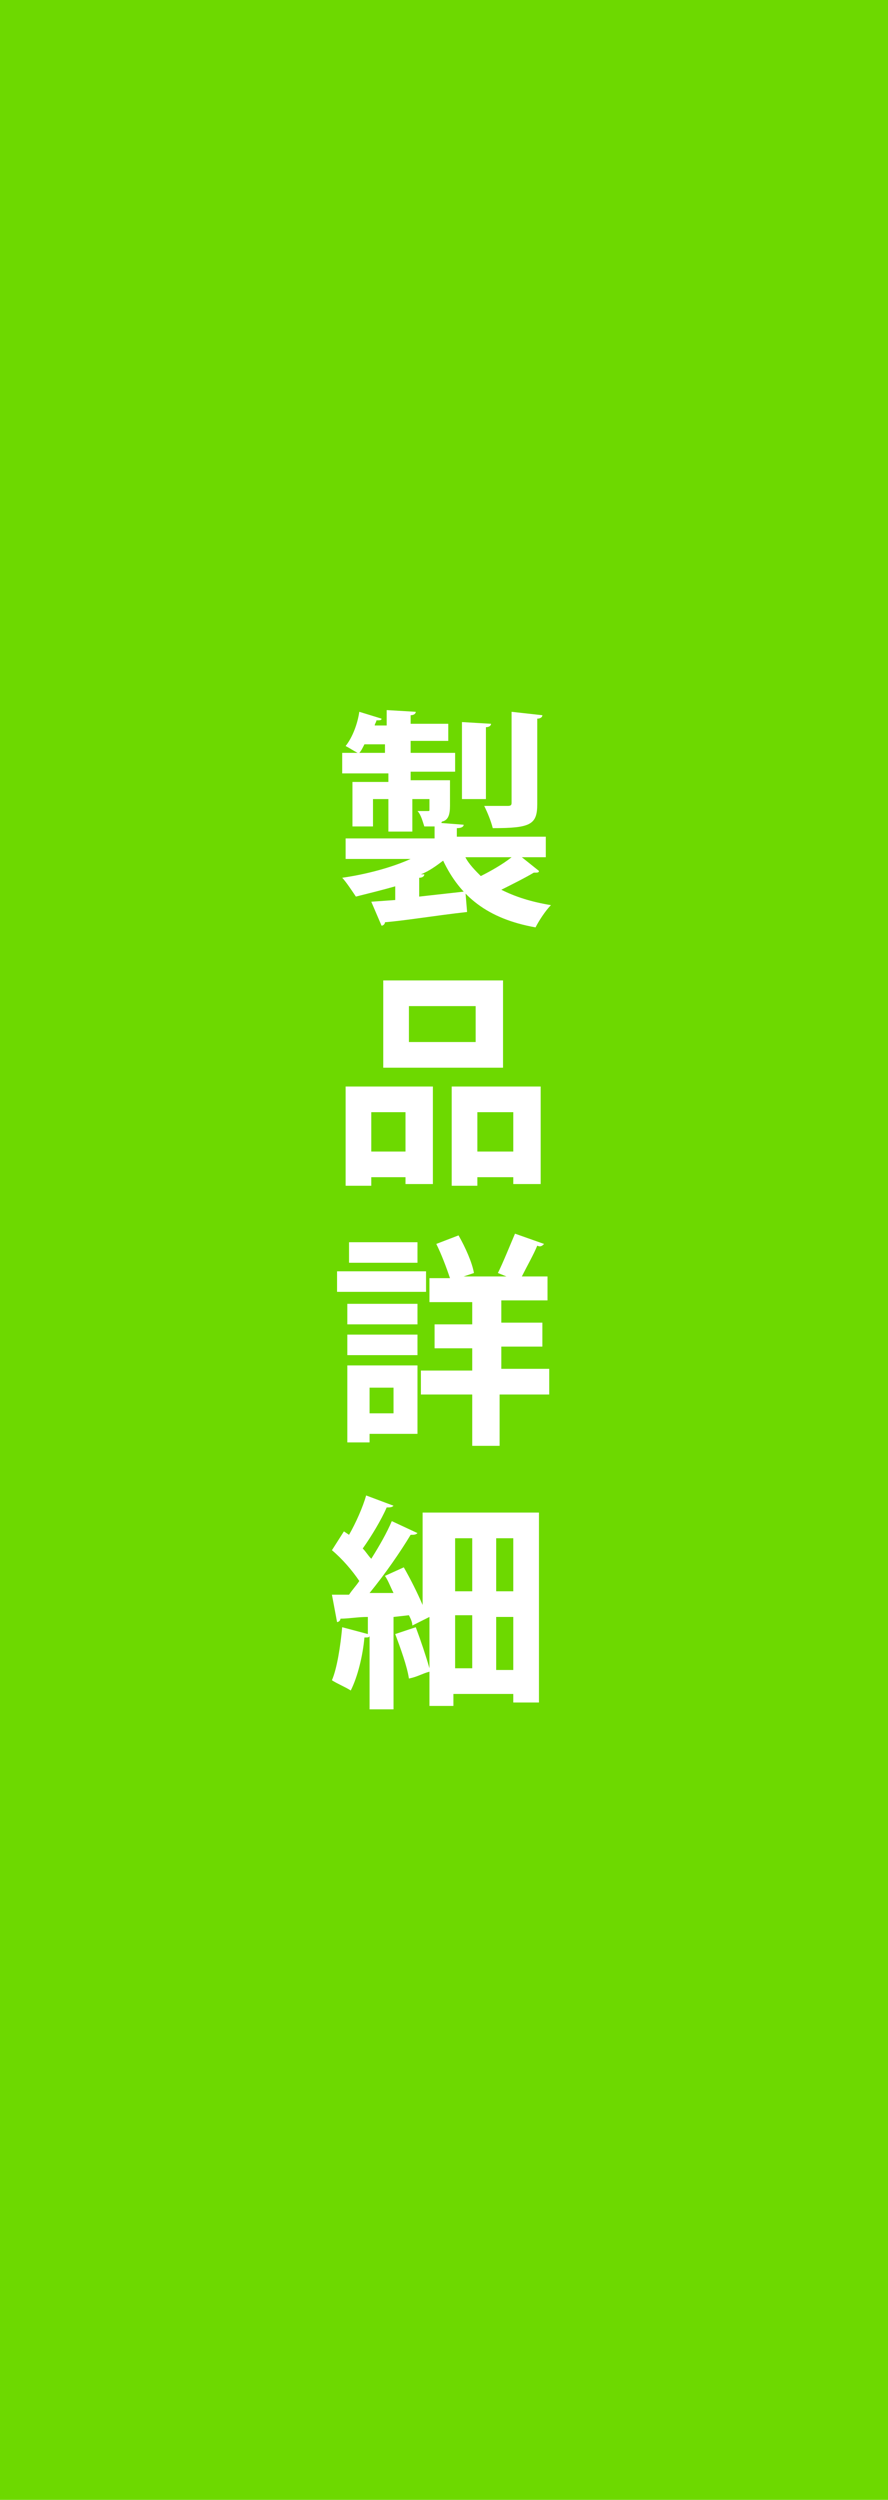
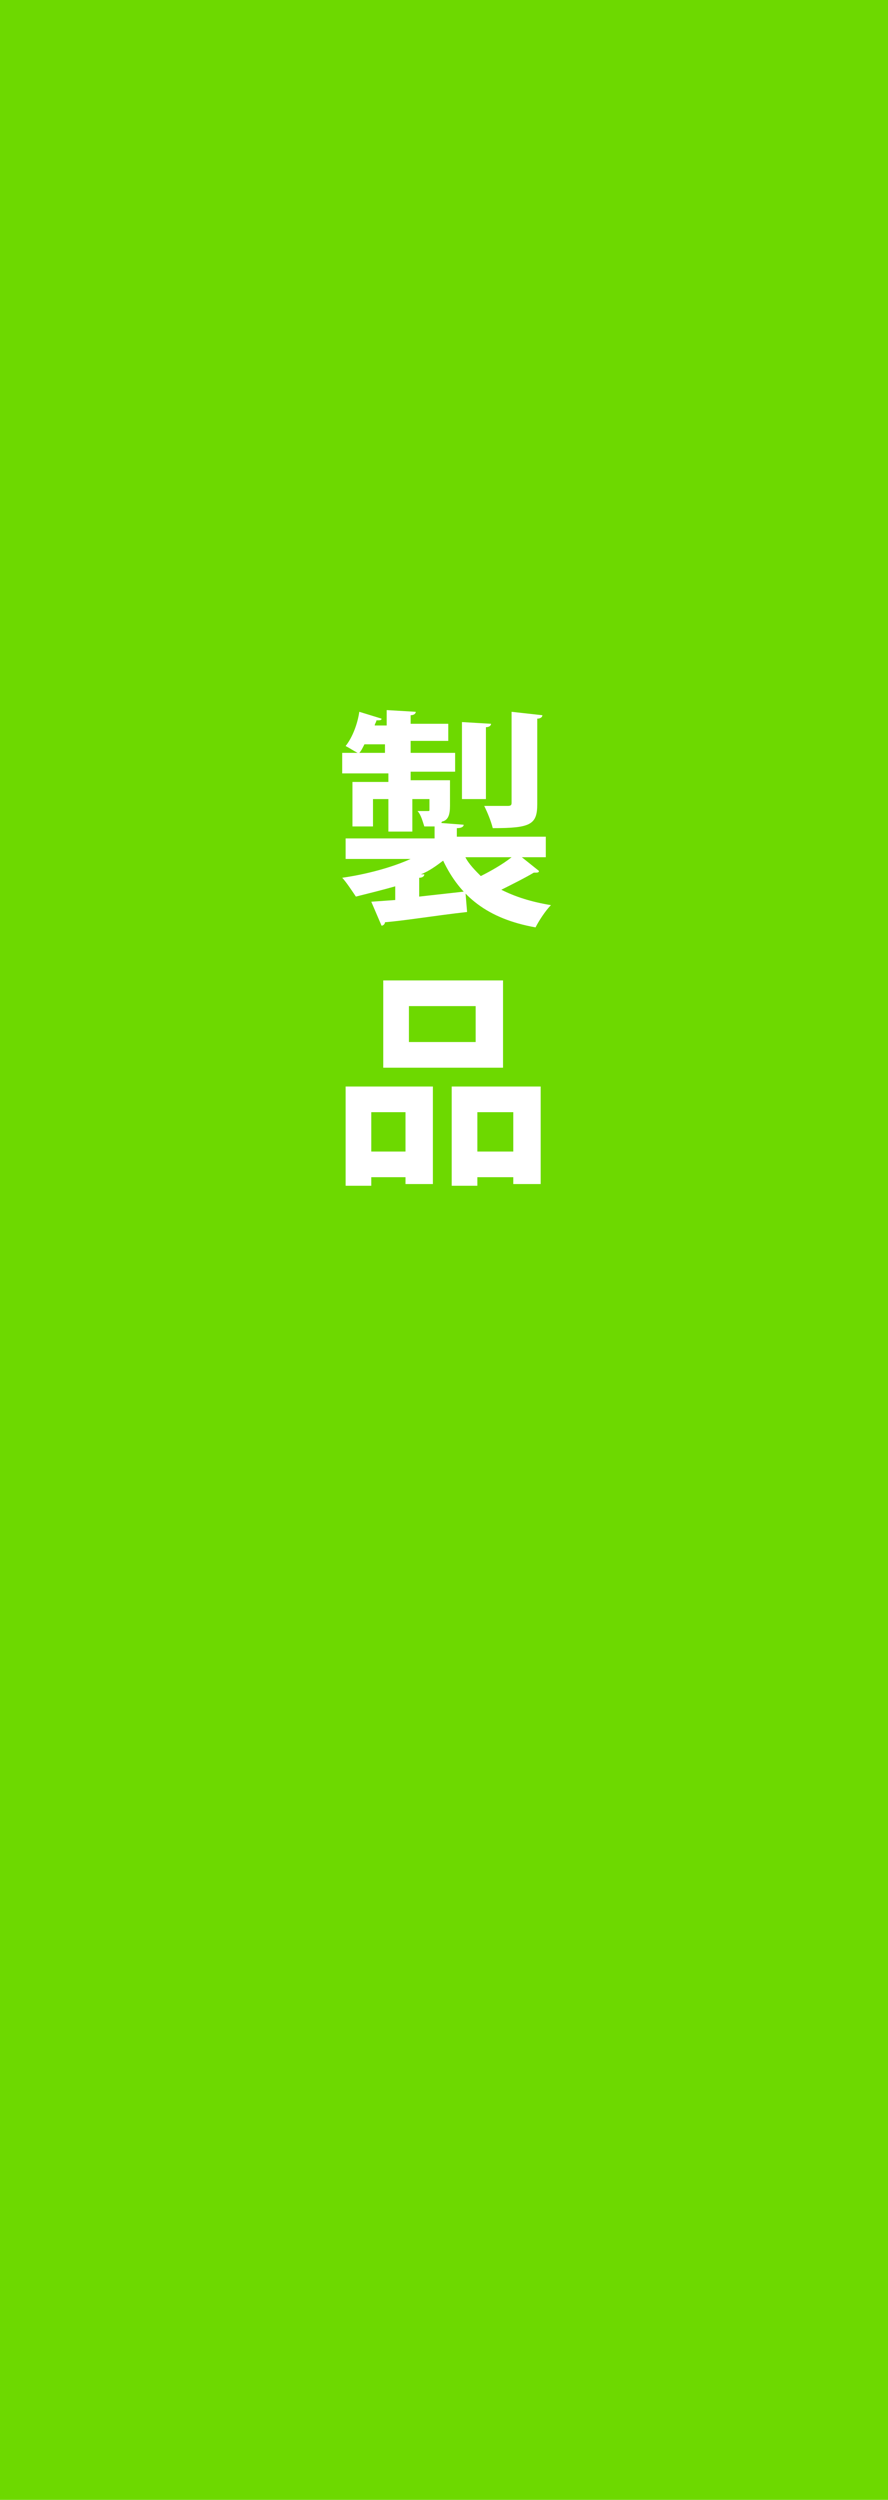
<svg xmlns="http://www.w3.org/2000/svg" version="1.1" id="レイヤー_1" x="0px" y="0px" viewBox="0 0 51.9 146.1" style="enable-background:new 0 0 51.9 146.1;" xml:space="preserve">
  <style type="text/css">
	.st0{fill:#6DD900;}
	.st1{fill:#FFFFFF;}
</style>
  <g>
    <rect class="st0" width="51.9" height="146.1" />
  </g>
  <g>
    <path class="st1" d="M30.5,50.1l1,0.8c0,0.1-0.1,0.1-0.2,0.1h-0.1c-0.5,0.3-1.3,0.7-1.9,1c0.8,0.4,1.7,0.7,2.9,0.9   c-0.3,0.3-0.7,0.9-0.9,1.3c-2.8-0.5-4.4-1.8-5.4-3.9c-0.4,0.3-0.8,0.6-1.3,0.8h0.2c0,0.1-0.1,0.2-0.3,0.2v1.1   c0.9-0.1,1.8-0.2,2.7-0.3l0.1,1.2c-1.8,0.2-3.6,0.5-4.8,0.6c0,0.1-0.1,0.2-0.2,0.2l-0.6-1.4l1.4-0.1v-0.8c-0.7,0.2-1.5,0.4-2.3,0.6   c-0.2-0.3-0.6-0.9-0.8-1.1c1.4-0.2,2.9-0.6,4-1.1h-3.8V49h5.2v-0.7c-0.2,0-0.4,0-0.6,0c-0.1-0.3-0.2-0.7-0.4-0.9c0.3,0,0.6,0,0.6,0   c0.1,0,0.1,0,0.1-0.1v-0.6h-1v1.9h-1.4v-1.9h-0.9v1.6h-1.2v-2.6h2.1v-0.5H20V44h0.9c-0.2-0.1-0.5-0.3-0.7-0.4   c0.4-0.5,0.7-1.3,0.8-2l1.3,0.4c0,0.1-0.1,0.1-0.3,0.1c0,0.1-0.1,0.2-0.1,0.3h0.7v-0.9l1.7,0.1c0,0.1-0.1,0.2-0.3,0.2v0.5h2.2v1H24   V44h2.6v1.1H24v0.5h2.3v1.5c0,0.5-0.1,0.8-0.4,0.9c0,0-0.1,0-0.1,0.1l1.3,0.1c0,0.1-0.1,0.2-0.4,0.2v0.5h5.2v1.2H30.5z M21.3,43.5   c-0.1,0.2-0.2,0.4-0.3,0.5h1.5v-0.5H21.3z M28.7,42.3c0,0.1-0.1,0.2-0.3,0.2v4.2H27v-4.5L28.7,42.3z M27.2,50.1   c0.2,0.4,0.6,0.8,0.9,1.1c0.6-0.3,1.3-0.7,1.8-1.1H27.2z M31.7,41.8c0,0.1-0.1,0.2-0.3,0.2v5c0,1.2-0.4,1.4-2.6,1.4   c-0.1-0.4-0.3-0.9-0.5-1.3c0.6,0,1.2,0,1.4,0c0.2,0,0.2-0.1,0.2-0.2v-5.3L31.7,41.8z" />
    <path class="st1" d="M20.2,69.3v-5.8h5.1v5.7h-1.6v-0.4h-2v0.5H20.2z M23.7,65h-2v2.3h2V65z M29.4,57.3v5.1h-7v-5.1H29.4z    M27.8,60.9v-2.1h-3.9v2.1H27.8z M26.4,63.5h5.2v5.7H30v-0.4h-2.1v0.5h-1.5V63.5z M27.9,67.3H30V65h-2.1V67.3z" />
-     <path class="st1" d="M24.9,74.3v1.2h-5.2v-1.2H24.9z M24.4,79.8v4h-2.8v0.5h-1.3v-4.5H24.4z M20.3,77.4v-1.2h4.1v1.2H20.3z    M20.3,79.2V78h4.1v1.2H20.3z M24.4,72.6v1.2h-4v-1.2H24.4z M23,81.1h-1.4v1.5H23V81.1z M32.1,80.1v1.4h-2.9v3h-1.6v-3h-3v-1.4h3   v-1.3h-2.2v-1.4h2.2v-1.3h-2.5v-1.4h1.2c-0.2-0.6-0.5-1.4-0.8-2l1.3-0.5c0.4,0.7,0.8,1.6,0.9,2.2l-0.6,0.2h2.5l-0.5-0.2   c0.3-0.6,0.7-1.6,1-2.3l1.7,0.6c-0.1,0.1-0.2,0.2-0.4,0.1c-0.2,0.5-0.6,1.2-0.9,1.8H32V76h-2.7v1.3h2.4v1.4h-2.4V80h2.8V80.1z" />
-     <path class="st1" d="M25.2,88.4h6.3v11.1H30V99h-3.5v0.7h-1.4v-2c-0.4,0.1-0.7,0.3-1.2,0.4c-0.1-0.7-0.5-1.8-0.8-2.6l1.2-0.4   c0.3,0.8,0.6,1.7,0.8,2.4v-3l-1,0.5c0-0.2-0.1-0.4-0.2-0.6L23,94.5v5.4h-1.4v-4.3c0,0.1-0.1,0.1-0.3,0.1c-0.1,1.1-0.4,2.3-0.8,3.1   c-0.3-0.2-0.8-0.4-1.1-0.6c0.3-0.7,0.5-2,0.6-3.1l1.5,0.4v-1c-0.6,0-1.1,0.1-1.6,0.1c0,0.1-0.1,0.2-0.2,0.2l-0.3-1.6h1   c0.2-0.3,0.4-0.5,0.6-0.8c-0.4-0.6-1-1.3-1.6-1.8l0.7-1.1l0.3,0.2c0.4-0.7,0.8-1.6,1-2.3L23,88c-0.1,0.1-0.2,0.1-0.4,0.1   c-0.3,0.7-0.9,1.7-1.4,2.4c0.2,0.2,0.3,0.4,0.5,0.6c0.5-0.8,0.9-1.5,1.2-2.2l1.5,0.7c-0.1,0.1-0.2,0.1-0.4,0.1   c-0.6,1-1.5,2.3-2.4,3.4H23c-0.2-0.4-0.3-0.7-0.5-1l1.1-0.5c0.4,0.7,0.8,1.5,1.1,2.2v-5.4H25.2z M27.6,89.9h-1V93h1V89.9z    M26.6,94.4v3.1h1v-3.1H26.6z M30,93v-3.1h-1V93H30z M29,97.6h1v-3.1h-1V97.6z" />
  </g>
</svg>